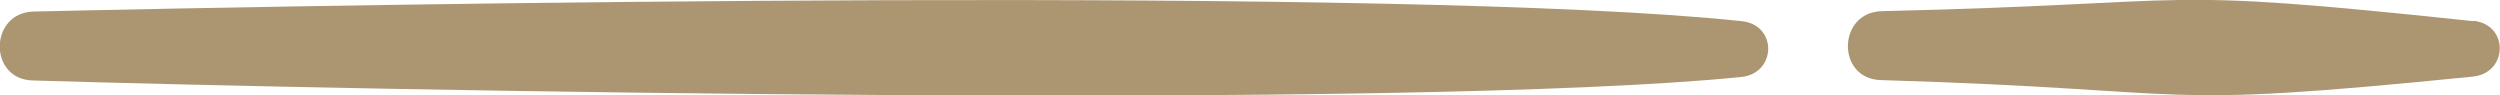
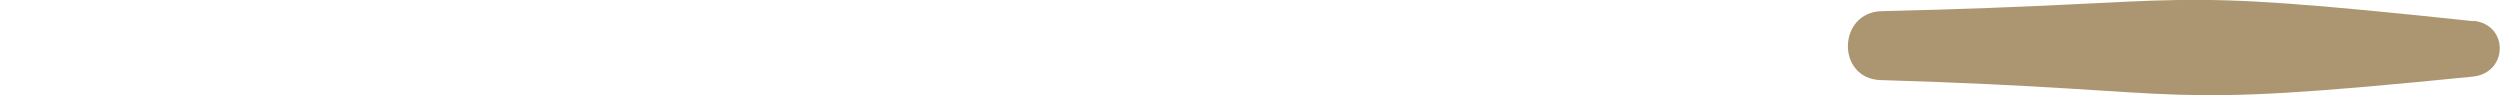
<svg xmlns="http://www.w3.org/2000/svg" id="Livello_2" data-name="Livello 2" viewBox="0 0 64.93 2.48">
  <defs>
    <style>
      .cls-1 {
        fill: #ab9671;
        stroke-width: 0px;
      }
    </style>
  </defs>
  <g id="Artwork">
    <g>
-       <path class="cls-1" d="M45.24.55C36.59-.37,9.57.1.87.3c-1.15.03-1.18,1.76-.02,1.79,8.69.26,35.71.78,44.37-.09.92-.09.95-1.35.02-1.45Z" />
      <path class="cls-1" d="M64.24.55c-8.65-.92-6.67-.46-15.37-.26-1.15.03-1.18,1.76-.02,1.79,8.69.26,6.71.78,15.37-.09.92-.09.95-1.35.02-1.45Z" />
    </g>
  </g>
</svg>